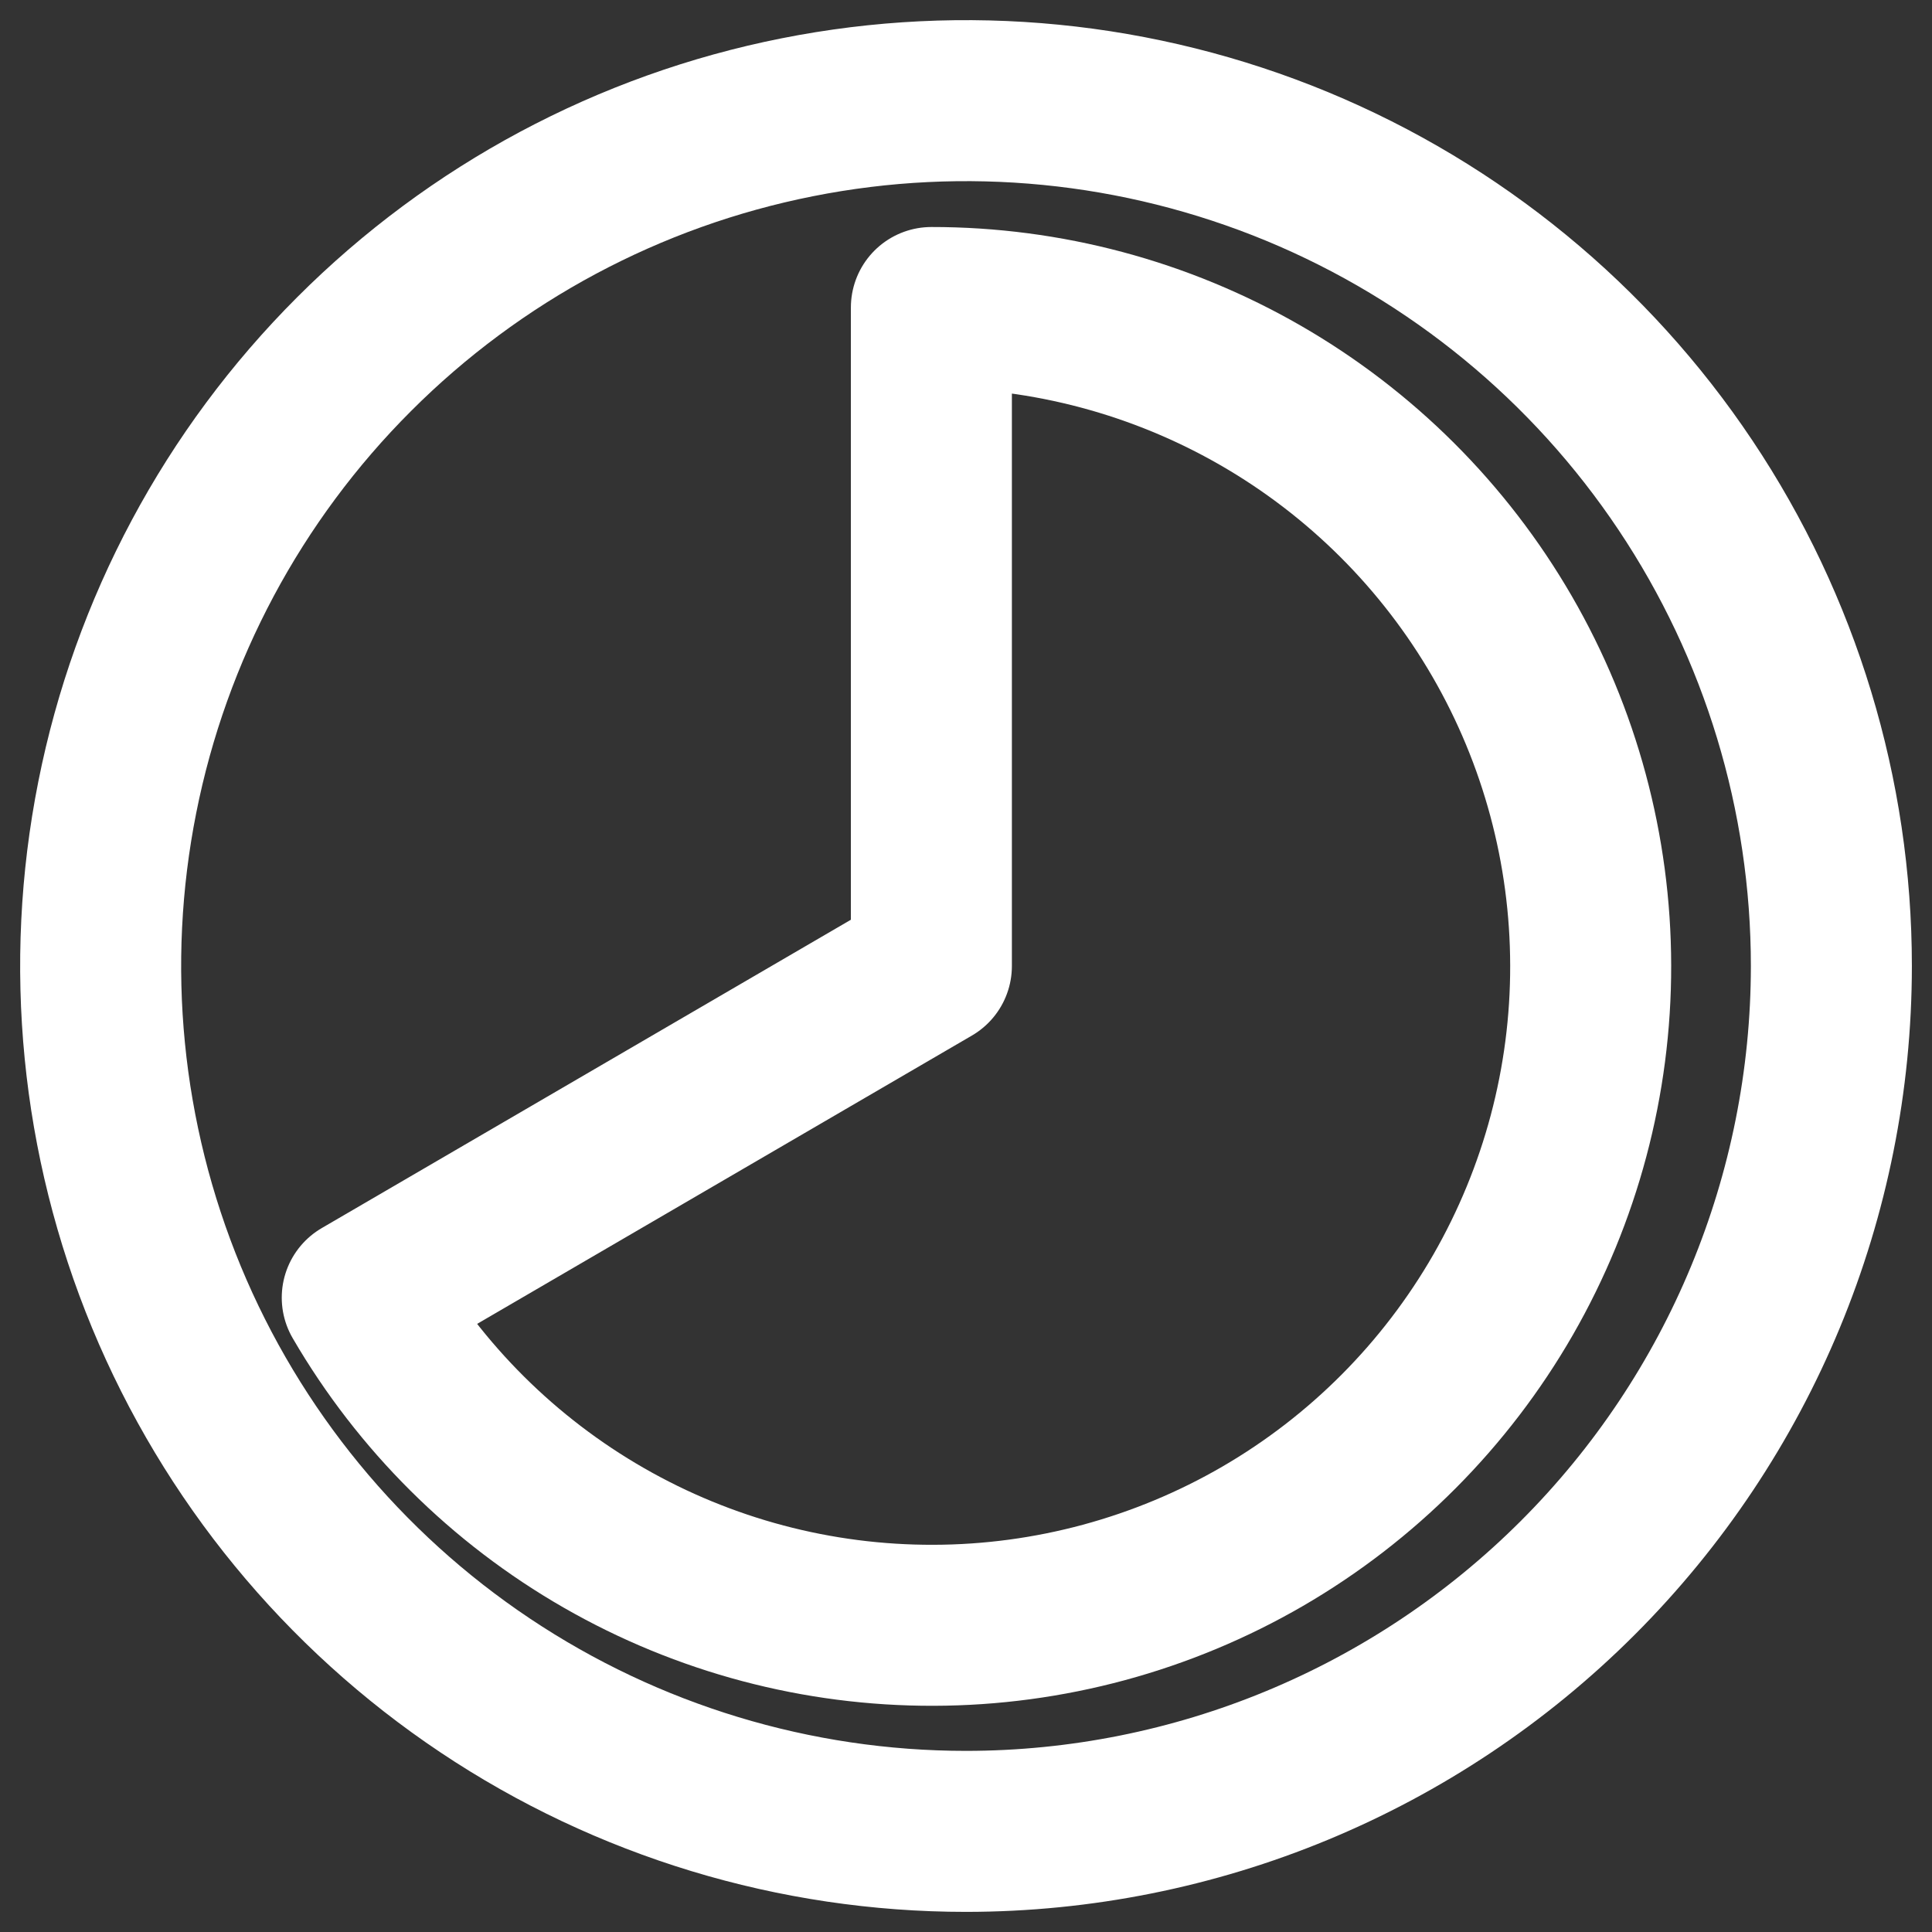
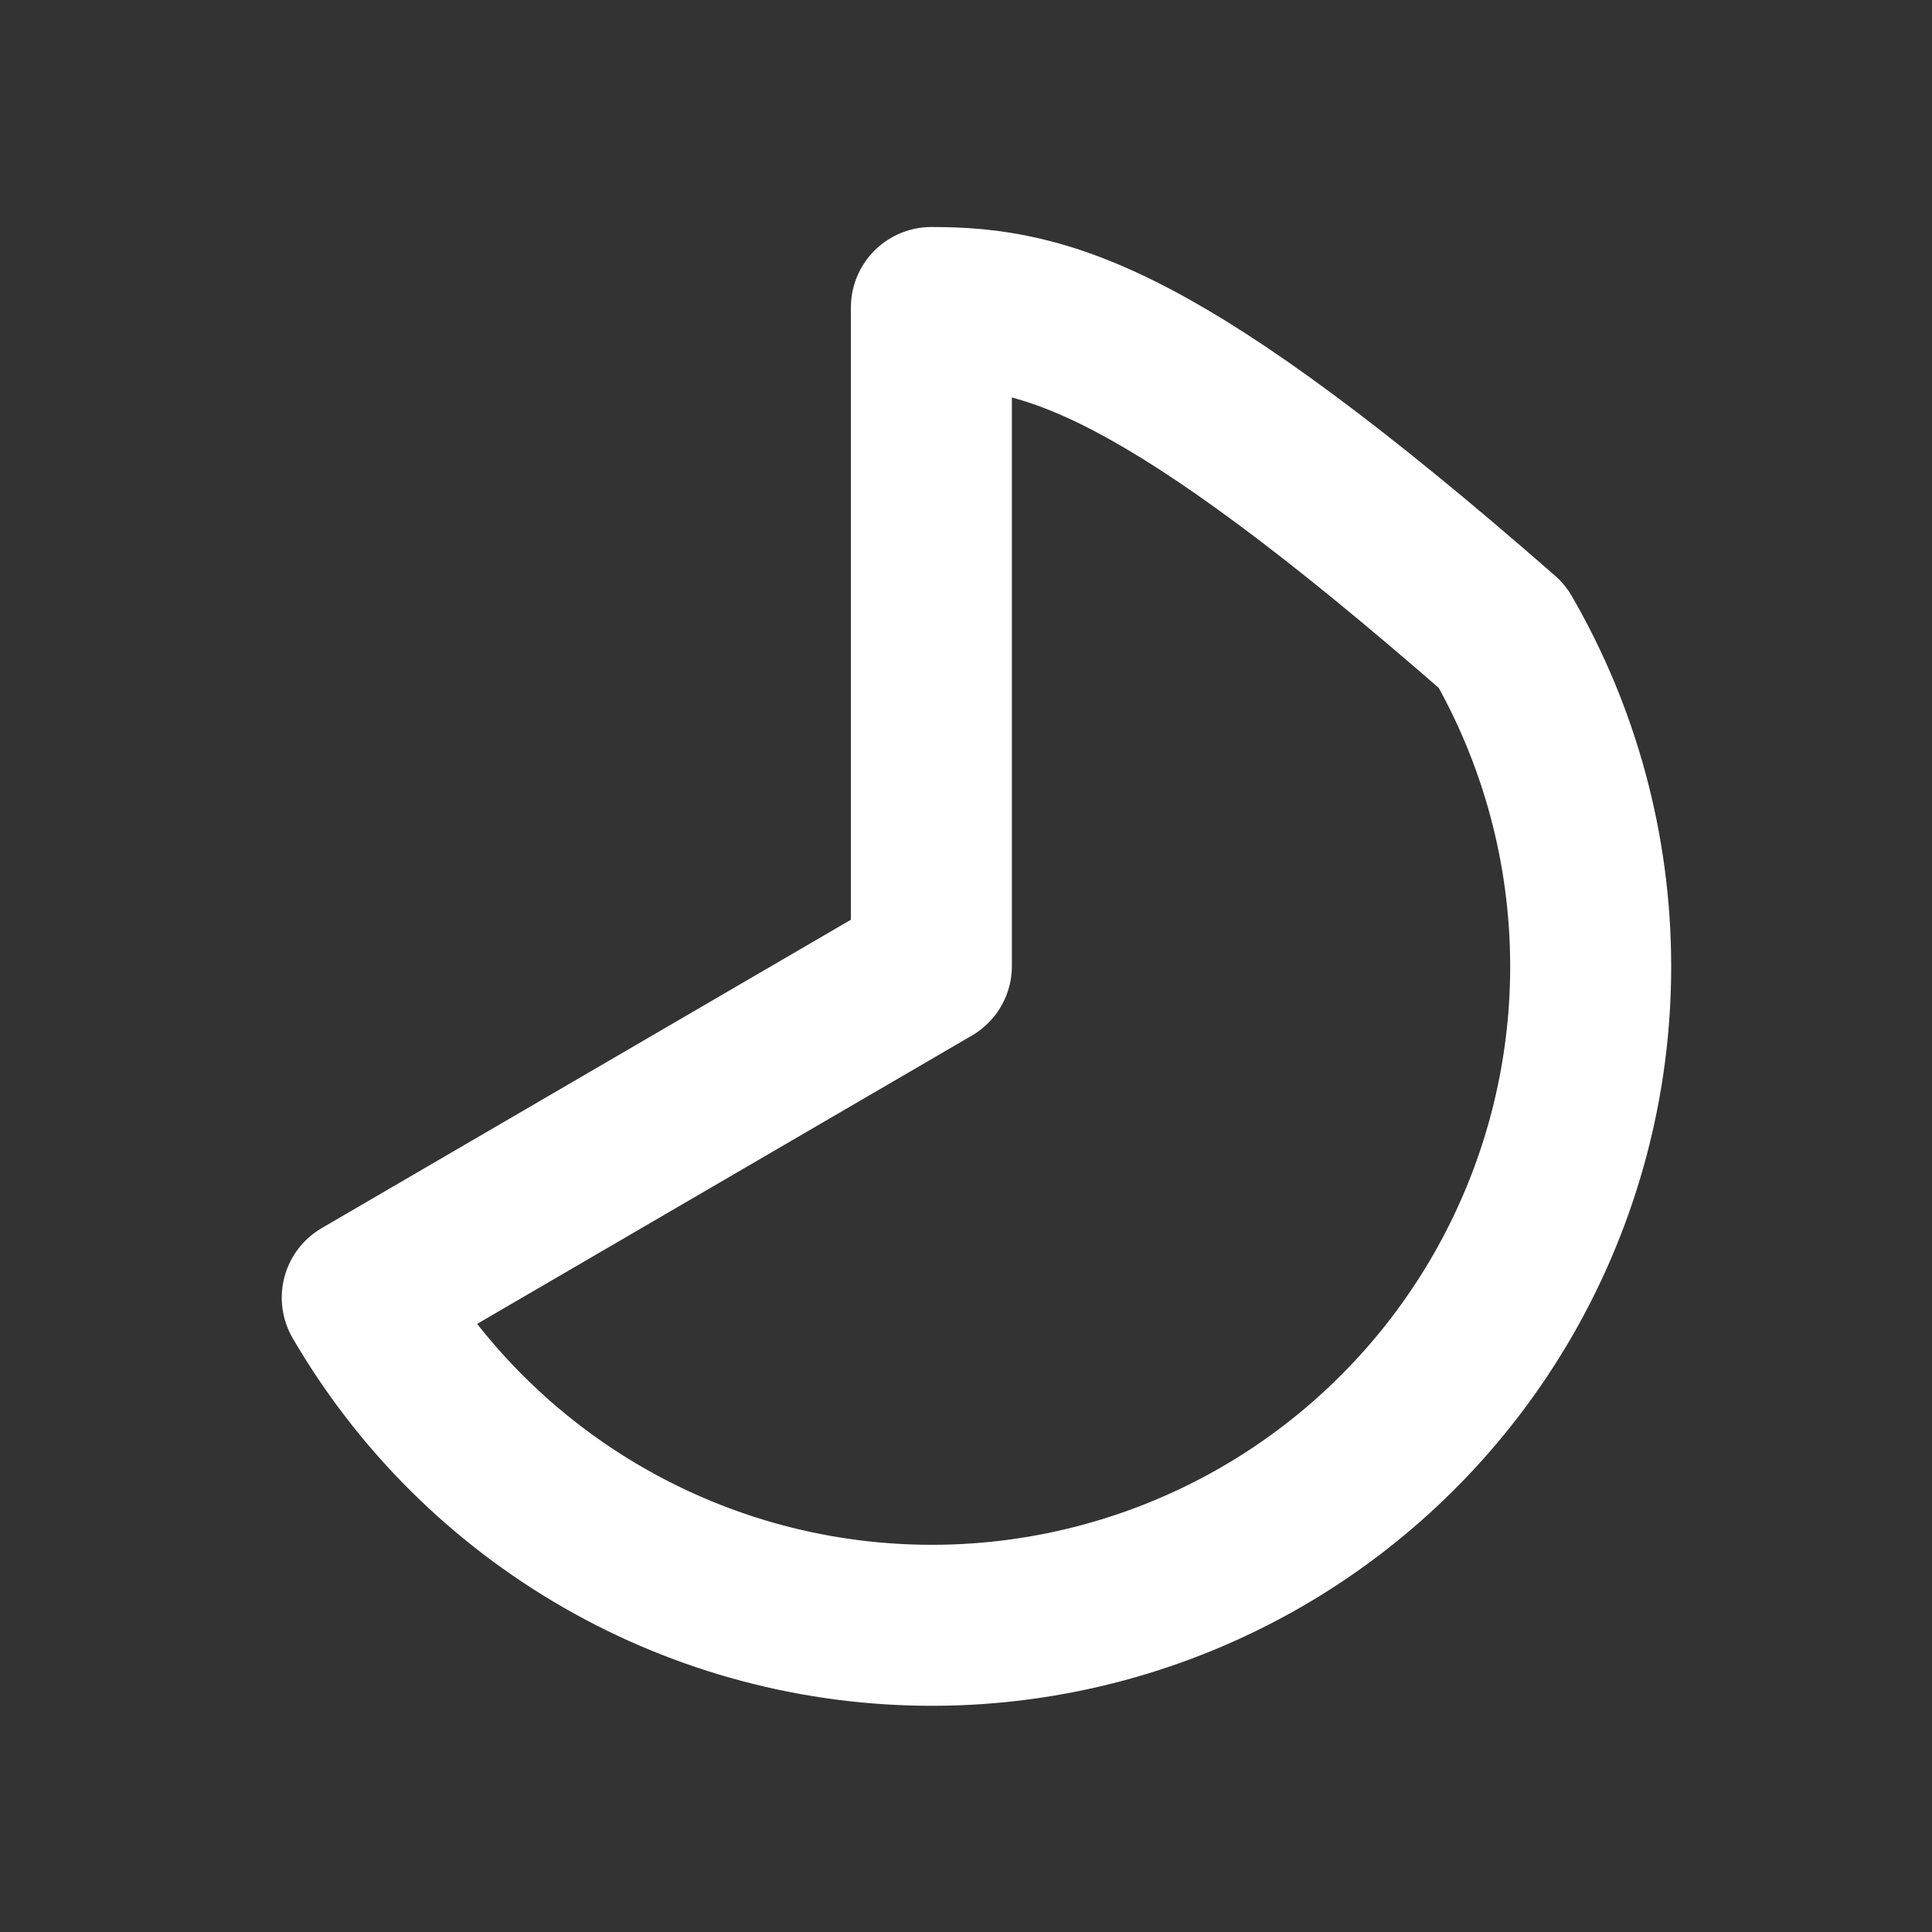
<svg xmlns="http://www.w3.org/2000/svg" width="24" height="24" viewBox="0 0 24 24" fill="none">
  <rect x="0" y="0" width="24" height="24" fill="#333333" stroke="none" />
  <g clip-path="url(#clip0_2866_2)">
-     <path d="M11.57 12L4.5 16.12C5.222 17.361 6.258 18.391 7.503 19.105C8.749 19.82 10.16 20.194 11.596 20.19C13.032 20.187 14.442 19.805 15.684 19.085C16.926 18.364 17.956 17.329 18.672 16.084C19.387 14.839 19.763 13.428 19.76 11.992C19.758 10.556 19.378 9.146 18.659 7.904C17.939 6.661 16.905 5.63 15.661 4.913C14.417 4.196 13.006 3.819 11.57 3.82V12Z" stroke="white" stroke-width="2" stroke-linecap="round" stroke-linejoin="round" />
-     <path d="M12 22.75C9.874 22.75 7.795 22.119 6.028 20.938C4.26 19.757 2.882 18.078 2.068 16.114C1.255 14.149 1.042 11.988 1.457 9.903C1.871 7.817 2.895 5.902 4.399 4.399C5.902 2.895 7.817 1.871 9.903 1.457C11.988 1.042 14.149 1.255 16.114 2.068C18.078 2.882 19.757 4.26 20.938 6.028C22.119 7.795 22.75 9.874 22.75 12C22.749 14.851 21.616 17.584 19.6 19.6C17.584 21.616 14.851 22.749 12 22.75Z" stroke="white" stroke-width="2" stroke-linecap="round" stroke-linejoin="round" />
+     <path d="M11.57 12L4.5 16.12C5.222 17.361 6.258 18.391 7.503 19.105C8.749 19.82 10.16 20.194 11.596 20.19C13.032 20.187 14.442 19.805 15.684 19.085C16.926 18.364 17.956 17.329 18.672 16.084C19.387 14.839 19.763 13.428 19.76 11.992C19.758 10.556 19.378 9.146 18.659 7.904C14.417 4.196 13.006 3.819 11.57 3.82V12Z" stroke="white" stroke-width="2" stroke-linecap="round" stroke-linejoin="round" />
  </g>
  <defs>
    <clipPath id="clip0_2866_2">
      <rect width="24" height="24" fill="white" />
    </clipPath>
  </defs>
</svg>